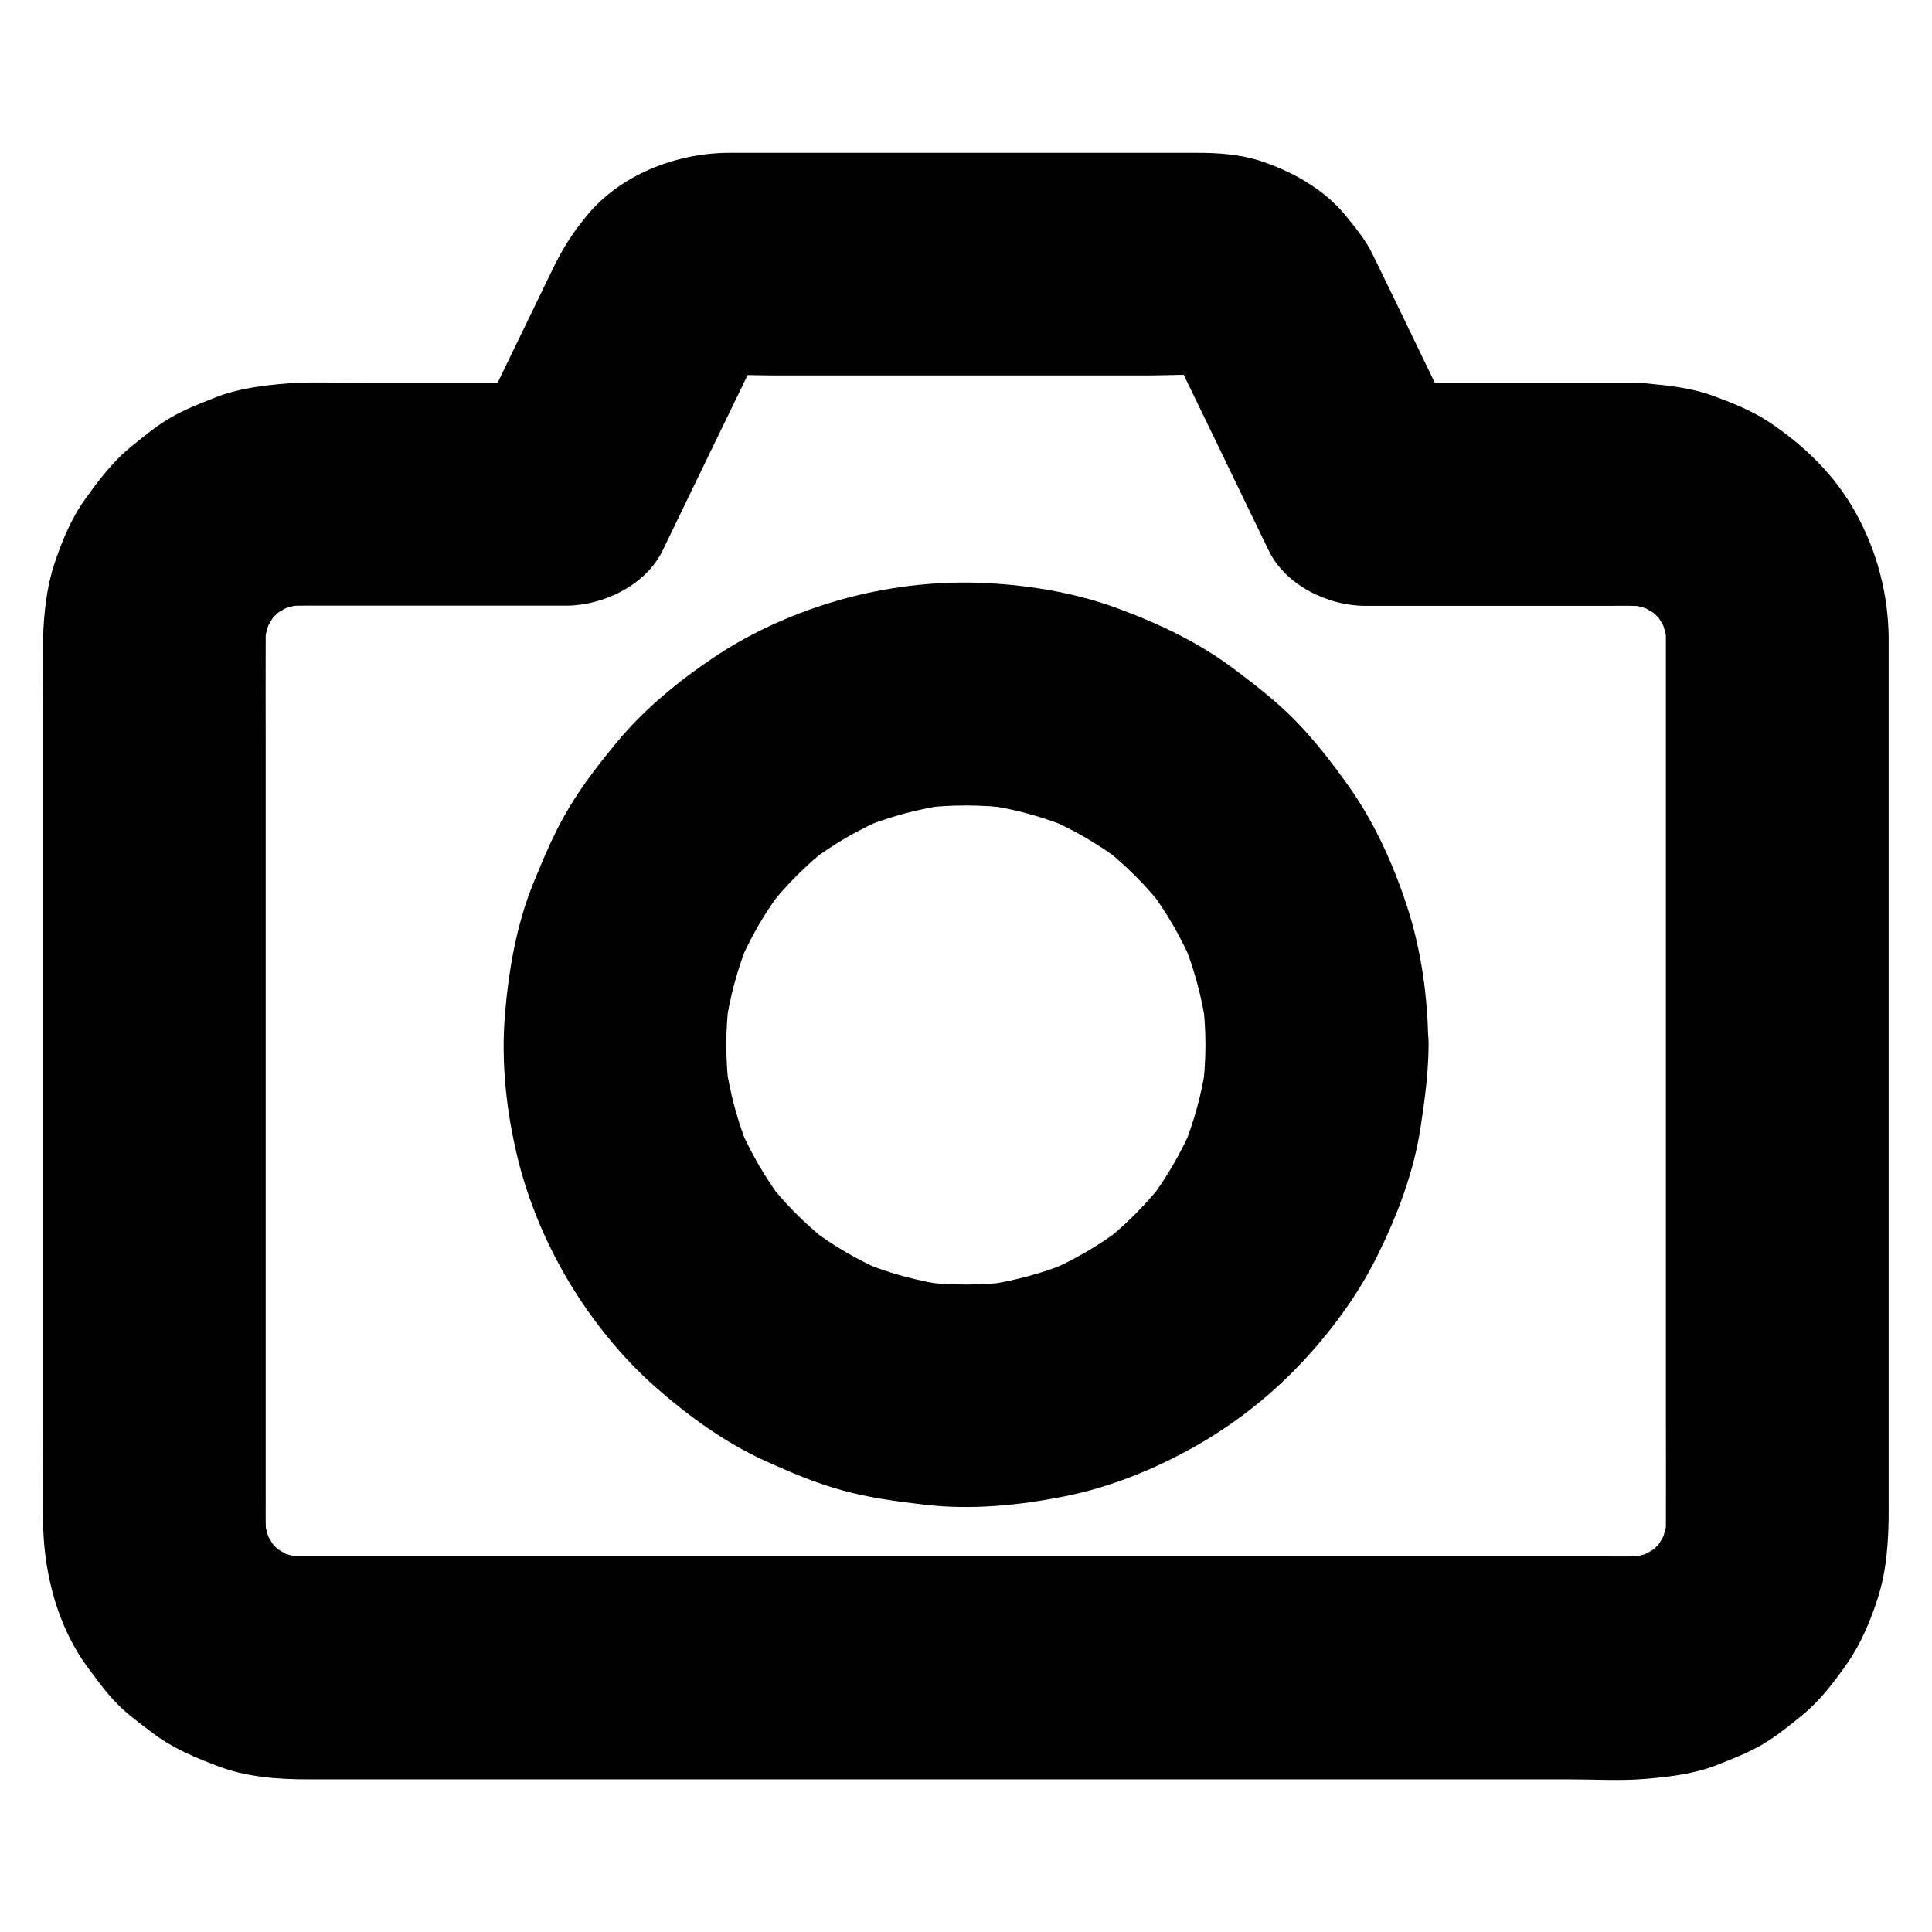
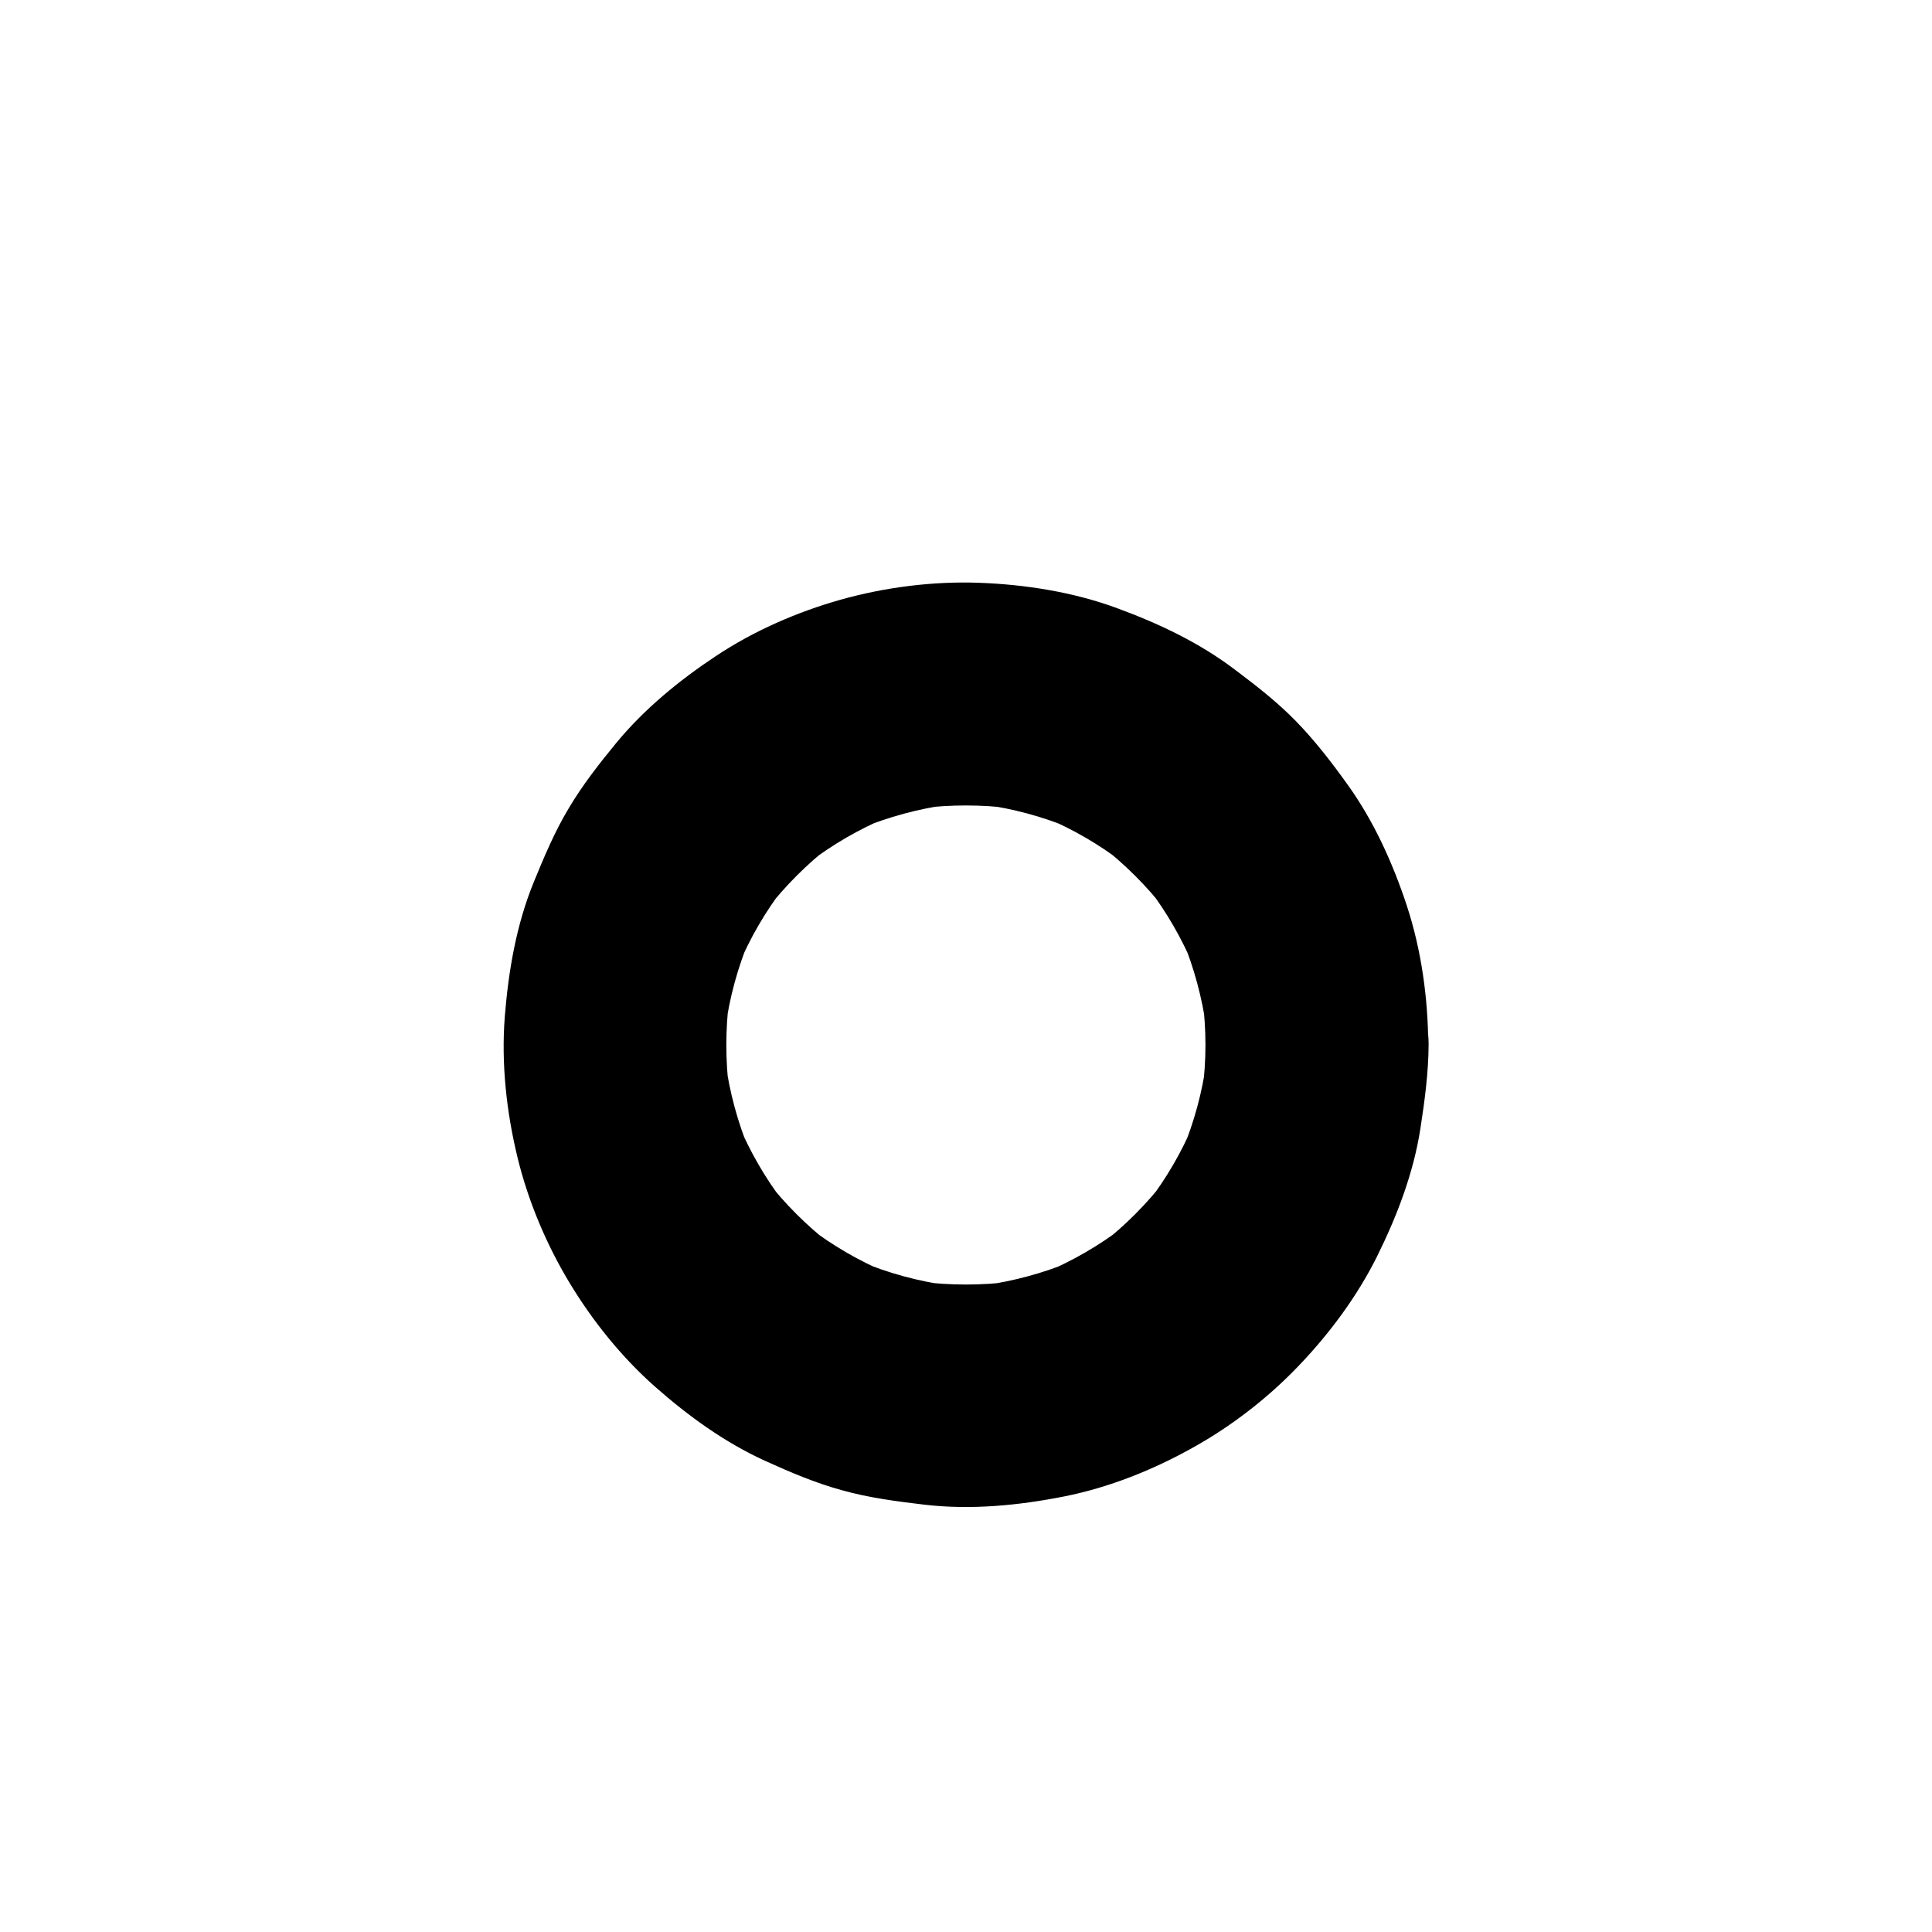
<svg xmlns="http://www.w3.org/2000/svg" fill="#000000" width="800px" height="800px" version="1.1" viewBox="144 144 512 512">
  <g>
-     <path d="m585.48 313.16v23.863 57.121 68.438 58.352c0 8.906 0.051 17.859 0 26.766 0 1.871-0.148 3.738-0.395 5.559 0.344-2.609 0.688-5.215 1.031-7.871-0.492 3.297-1.379 6.445-2.656 9.543 0.984-2.363 1.969-4.723 2.953-7.035-1.328 3-2.953 5.758-4.922 8.363 1.523-1.969 3.102-3.984 4.625-5.953-2.016 2.559-4.281 4.82-6.789 6.789 1.969-1.523 3.984-3.102 5.953-4.625-2.609 1.969-5.363 3.59-8.363 4.922 2.363-0.984 4.723-1.969 7.035-2.953-3.102 1.277-6.25 2.164-9.543 2.656 2.609-0.344 5.215-0.688 7.871-1.031-4.574 0.59-9.25 0.395-13.824 0.395h-25.387-38.082-46.984-51.66-52.152-48.316-40.785-28.879-12.84c-1.918 0-3.836-0.148-5.758-0.395 2.609 0.344 5.215 0.688 7.871 1.031-3.297-0.492-6.445-1.379-9.543-2.656 2.363 0.984 4.723 1.969 7.035 2.953-3-1.328-5.758-2.953-8.363-4.922 1.969 1.523 3.984 3.102 5.953 4.625-2.559-2.016-4.82-4.281-6.789-6.789 1.523 1.969 3.102 3.984 4.625 5.953-1.969-2.609-3.59-5.363-4.922-8.363 0.984 2.363 1.969 4.723 2.953 7.035-1.277-3.102-2.164-6.25-2.656-9.543 0.344 2.609 0.688 5.215 1.031 7.871-0.492-3.543-0.395-7.086-0.395-10.676v-16.68-56.777-69.324-59.285c0-9.102-0.051-18.203 0-27.258 0-1.871 0.148-3.738 0.395-5.559-0.344 2.609-0.688 5.215-1.031 7.871 0.492-3.297 1.379-6.445 2.656-9.543-0.984 2.363-1.969 4.723-2.953 7.035 1.328-3 2.953-5.758 4.922-8.363-1.523 1.969-3.102 3.984-4.625 5.953 2.016-2.559 4.281-4.82 6.789-6.789-1.969 1.523-3.984 3.102-5.953 4.625 2.609-1.969 5.363-3.59 8.363-4.922-2.363 0.984-4.723 1.969-7.035 2.953 3.102-1.277 6.25-2.164 9.543-2.656-2.609 0.344-5.215 0.688-7.871 1.031 3.543-0.492 7.086-0.395 10.676-0.395h16.629 39.805 9.398c9.742 0 21.059-5.461 25.484-14.613 7.184-14.859 14.367-29.719 21.598-44.574 1.379-2.856 2.656-5.856 4.574-8.414-1.523 1.969-3.102 3.984-4.625 5.953 1.18-1.477 2.461-2.754 3.938-3.887-1.969 1.523-3.984 3.102-5.953 4.625 1.328-0.934 2.656-1.723 4.184-2.41-2.363 0.984-4.723 1.969-7.035 2.953 1.723-0.738 3.492-1.23 5.312-1.477-2.609 0.344-5.215 0.688-7.871 1.031 4.82-0.59 9.84-0.195 14.66-0.195h30.555 69.422c5.856 0 12.004-0.492 17.809 0.195-2.609-0.344-5.215-0.688-7.871-1.031 1.871 0.297 3.59 0.789 5.312 1.477-2.363-0.984-4.723-1.969-7.035-2.953 1.477 0.688 2.856 1.477 4.184 2.41-1.969-1.523-3.984-3.102-5.953-4.625 1.477 1.133 2.754 2.41 3.938 3.887-1.523-1.969-3.102-3.984-4.625-5.953 1.672 2.262 2.805 4.773 3.984 7.281 1.871 3.836 3.738 7.723 5.609 11.562 4.43 9.199 8.906 18.402 13.332 27.602 1.082 2.215 2.117 4.379 3.199 6.594 4.43 9.152 15.742 14.613 25.484 14.613h64.305c4.082 0 8.215-0.148 12.25 0.395-2.609-0.344-5.215-0.688-7.871-1.031 3.297 0.492 6.445 1.379 9.543 2.656-2.363-0.984-4.723-1.969-7.035-2.953 3 1.328 5.758 2.953 8.363 4.922-1.969-1.523-3.984-3.102-5.953-4.625 2.559 2.016 4.82 4.281 6.789 6.789-1.523-1.969-3.102-3.984-4.625-5.953 1.969 2.609 3.59 5.363 4.922 8.363-0.984-2.363-1.969-4.723-2.953-7.035 1.277 3.102 2.164 6.25 2.656 9.543-0.344-2.609-0.688-5.215-1.031-7.871 0.242 1.77 0.391 3.59 0.391 5.41 0.051 7.625 3.246 15.5 8.66 20.859 5.117 5.117 13.531 8.953 20.859 8.66 7.625-0.344 15.547-2.856 20.859-8.66 5.266-5.758 8.707-12.891 8.66-20.859-0.098-11.711-3.102-23.172-8.809-33.406-5.461-9.84-13.629-17.762-22.977-23.961-4.625-3.051-9.988-5.164-15.152-7.035-5.512-1.969-11.512-2.609-17.27-3.148-2.066-0.195-4.082-0.148-6.148-0.148h-51.363-16.973c8.512 4.871 16.973 9.742 25.484 14.613-7.871-16.234-15.645-32.473-23.566-48.707-1.82-3.789-4.527-7.035-7.184-10.281-5.758-7.086-14.465-11.855-23.074-14.613-5.168-1.578-10.68-1.973-16.043-1.973h-21.352-72.324-25.879-5.066c-13.777 0.148-28.387 5.805-37.293 16.629-4.035 4.871-6.496 8.906-9.102 14.27-2.312 4.773-4.625 9.543-6.938 14.316-4.625 9.543-9.25 19.09-13.875 28.633-0.297 0.59-0.543 1.18-0.836 1.77 8.512-4.871 16.973-9.742 25.484-14.613h-53.875c-6.594 0-13.332-0.395-19.977 0.098-6.543 0.492-13.332 1.328-19.484 3.789-3.836 1.523-7.824 3.051-11.414 5.117-3.789 2.117-7.184 4.969-10.527 7.676-4.922 3.938-8.758 8.953-12.398 14.07-3.691 5.074-6.199 11.223-8.168 17.129-4.082 12.398-2.953 26.668-2.953 39.605v57.91 71.242 60.613c0 8.809-0.297 17.711 0 26.52 0.441 12.645 4.035 26.027 11.609 36.359 2.41 3.246 4.871 6.691 7.723 9.645 3 3.102 6.594 5.656 10.035 8.266 5.117 3.836 10.973 6.25 16.926 8.512 7.477 2.856 15.742 3.492 23.715 3.492h29.422 54.414 68.586 71.883 64.156 46.051c6.691 0 13.629 0.441 20.32-0.148 6.348-0.543 12.84-1.328 18.793-3.691 3.887-1.523 8.02-3.148 11.711-5.266 3.836-2.215 7.43-5.164 10.773-7.871 4.773-3.887 8.562-8.906 12.055-13.922 3.59-5.164 6.102-11.266 8.02-17.219 2.41-7.527 2.856-15.547 2.856-23.418v-41.77-67.699-69.027-45.758-6.445c0-7.578-3.297-15.5-8.66-20.859-5.117-5.117-13.531-8.953-20.859-8.66-7.625 0.344-15.547 2.856-20.859 8.66-5.312 5.602-8.656 12.688-8.656 20.707z" />
    <path d="m463.46 420.91c0 4.133-0.297 8.215-0.789 12.301 0.344-2.609 0.688-5.215 1.031-7.871-1.082 8.117-3.246 16.039-6.394 23.617 0.984-2.363 1.969-4.723 2.953-7.035-3.102 7.379-7.133 14.316-12.004 20.664 1.523-1.969 3.102-3.984 4.625-5.953-5.019 6.445-10.773 12.25-17.219 17.219 1.969-1.523 3.984-3.102 5.953-4.625-6.348 4.871-13.285 8.855-20.664 12.004 2.363-0.984 4.723-1.969 7.035-2.953-7.578 3.148-15.5 5.266-23.617 6.394 2.609-0.344 5.215-0.688 7.871-1.031-8.168 1.031-16.383 1.031-24.551 0 2.609 0.344 5.215 0.688 7.871 1.031-8.117-1.082-16.039-3.246-23.617-6.394 2.363 0.984 4.723 1.969 7.035 2.953-7.379-3.102-14.316-7.133-20.664-12.004 1.969 1.523 3.984 3.102 5.953 4.625-6.445-5.019-12.25-10.773-17.219-17.219 1.523 1.969 3.102 3.984 4.625 5.953-4.871-6.348-8.855-13.285-12.004-20.664 0.984 2.363 1.969 4.723 2.953 7.035-3.148-7.578-5.266-15.5-6.394-23.617 0.344 2.609 0.688 5.215 1.031 7.871-1.031-8.168-1.031-16.383 0-24.551-0.344 2.609-0.688 5.215-1.031 7.871 1.082-8.117 3.246-16.039 6.394-23.617-0.984 2.363-1.969 4.723-2.953 7.035 3.102-7.379 7.133-14.316 12.004-20.664-1.523 1.969-3.102 3.984-4.625 5.953 5.019-6.445 10.773-12.25 17.219-17.219-1.969 1.523-3.984 3.102-5.953 4.625 6.348-4.871 13.285-8.855 20.664-12.004-2.363 0.984-4.723 1.969-7.035 2.953 7.578-3.148 15.5-5.266 23.617-6.394-2.609 0.344-5.215 0.688-7.871 1.031 8.168-1.031 16.383-1.031 24.551 0-2.609-0.344-5.215-0.688-7.871-1.031 8.117 1.082 16.039 3.246 23.617 6.394-2.363-0.984-4.723-1.969-7.035-2.953 7.379 3.102 14.316 7.133 20.664 12.004-1.969-1.523-3.984-3.102-5.953-4.625 6.445 5.019 12.25 10.773 17.219 17.219-1.523-1.969-3.102-3.984-4.625-5.953 4.871 6.348 8.855 13.285 12.004 20.664-0.984-2.363-1.969-4.723-2.953-7.035 3.148 7.578 5.266 15.5 6.394 23.617-0.344-2.609-0.688-5.215-1.031-7.871 0.496 4.031 0.789 8.117 0.789 12.25 0.051 7.578 3.297 15.5 8.66 20.859 5.117 5.117 13.531 8.953 20.859 8.66 7.625-0.344 15.547-2.856 20.859-8.66 5.312-5.758 8.66-12.891 8.66-20.859-0.051-12.398-1.82-25.191-5.707-37-3.691-11.168-8.707-22.289-15.598-31.883-4.184-5.856-8.66-11.66-13.676-16.828-4.922-5.066-10.43-9.348-16.039-13.578-9.496-7.231-20.172-12.301-31.391-16.434-11.609-4.281-24.305-6.297-36.652-6.742-12.203-0.441-24.895 1.18-36.652 4.477-11.512 3.246-23.027 8.266-33.012 14.906-9.742 6.445-19.039 14.07-26.469 23.074-4.527 5.512-8.953 11.168-12.594 17.32-3.738 6.199-6.496 12.84-9.25 19.531-4.625 11.316-6.691 23.418-7.676 35.57-0.984 12.496 0.441 25.438 3.394 37.539 2.805 11.465 7.578 22.828 13.676 32.965 6.102 10.137 13.824 19.777 22.73 27.652 8.809 7.773 18.5 14.809 29.227 19.68 6.594 3 13.332 5.856 20.32 7.773 7.184 2.016 14.562 2.953 21.941 3.836 12.348 1.426 24.895 0.195 37.047-2.215 11.855-2.363 23.52-7.035 34.047-12.941 10.184-5.656 19.777-13.086 27.848-21.5 8.215-8.562 15.598-18.449 20.91-29.125 5.312-10.727 9.691-22.141 11.512-33.996 1.133-7.332 2.117-14.711 2.164-22.141 0.051-7.527-3.297-15.547-8.66-20.859-5.117-5.117-13.531-8.953-20.859-8.66-7.625 0.344-15.547 2.856-20.859 8.66-5.414 5.812-8.711 12.898-8.762 20.918z" />
  </g>
</svg>